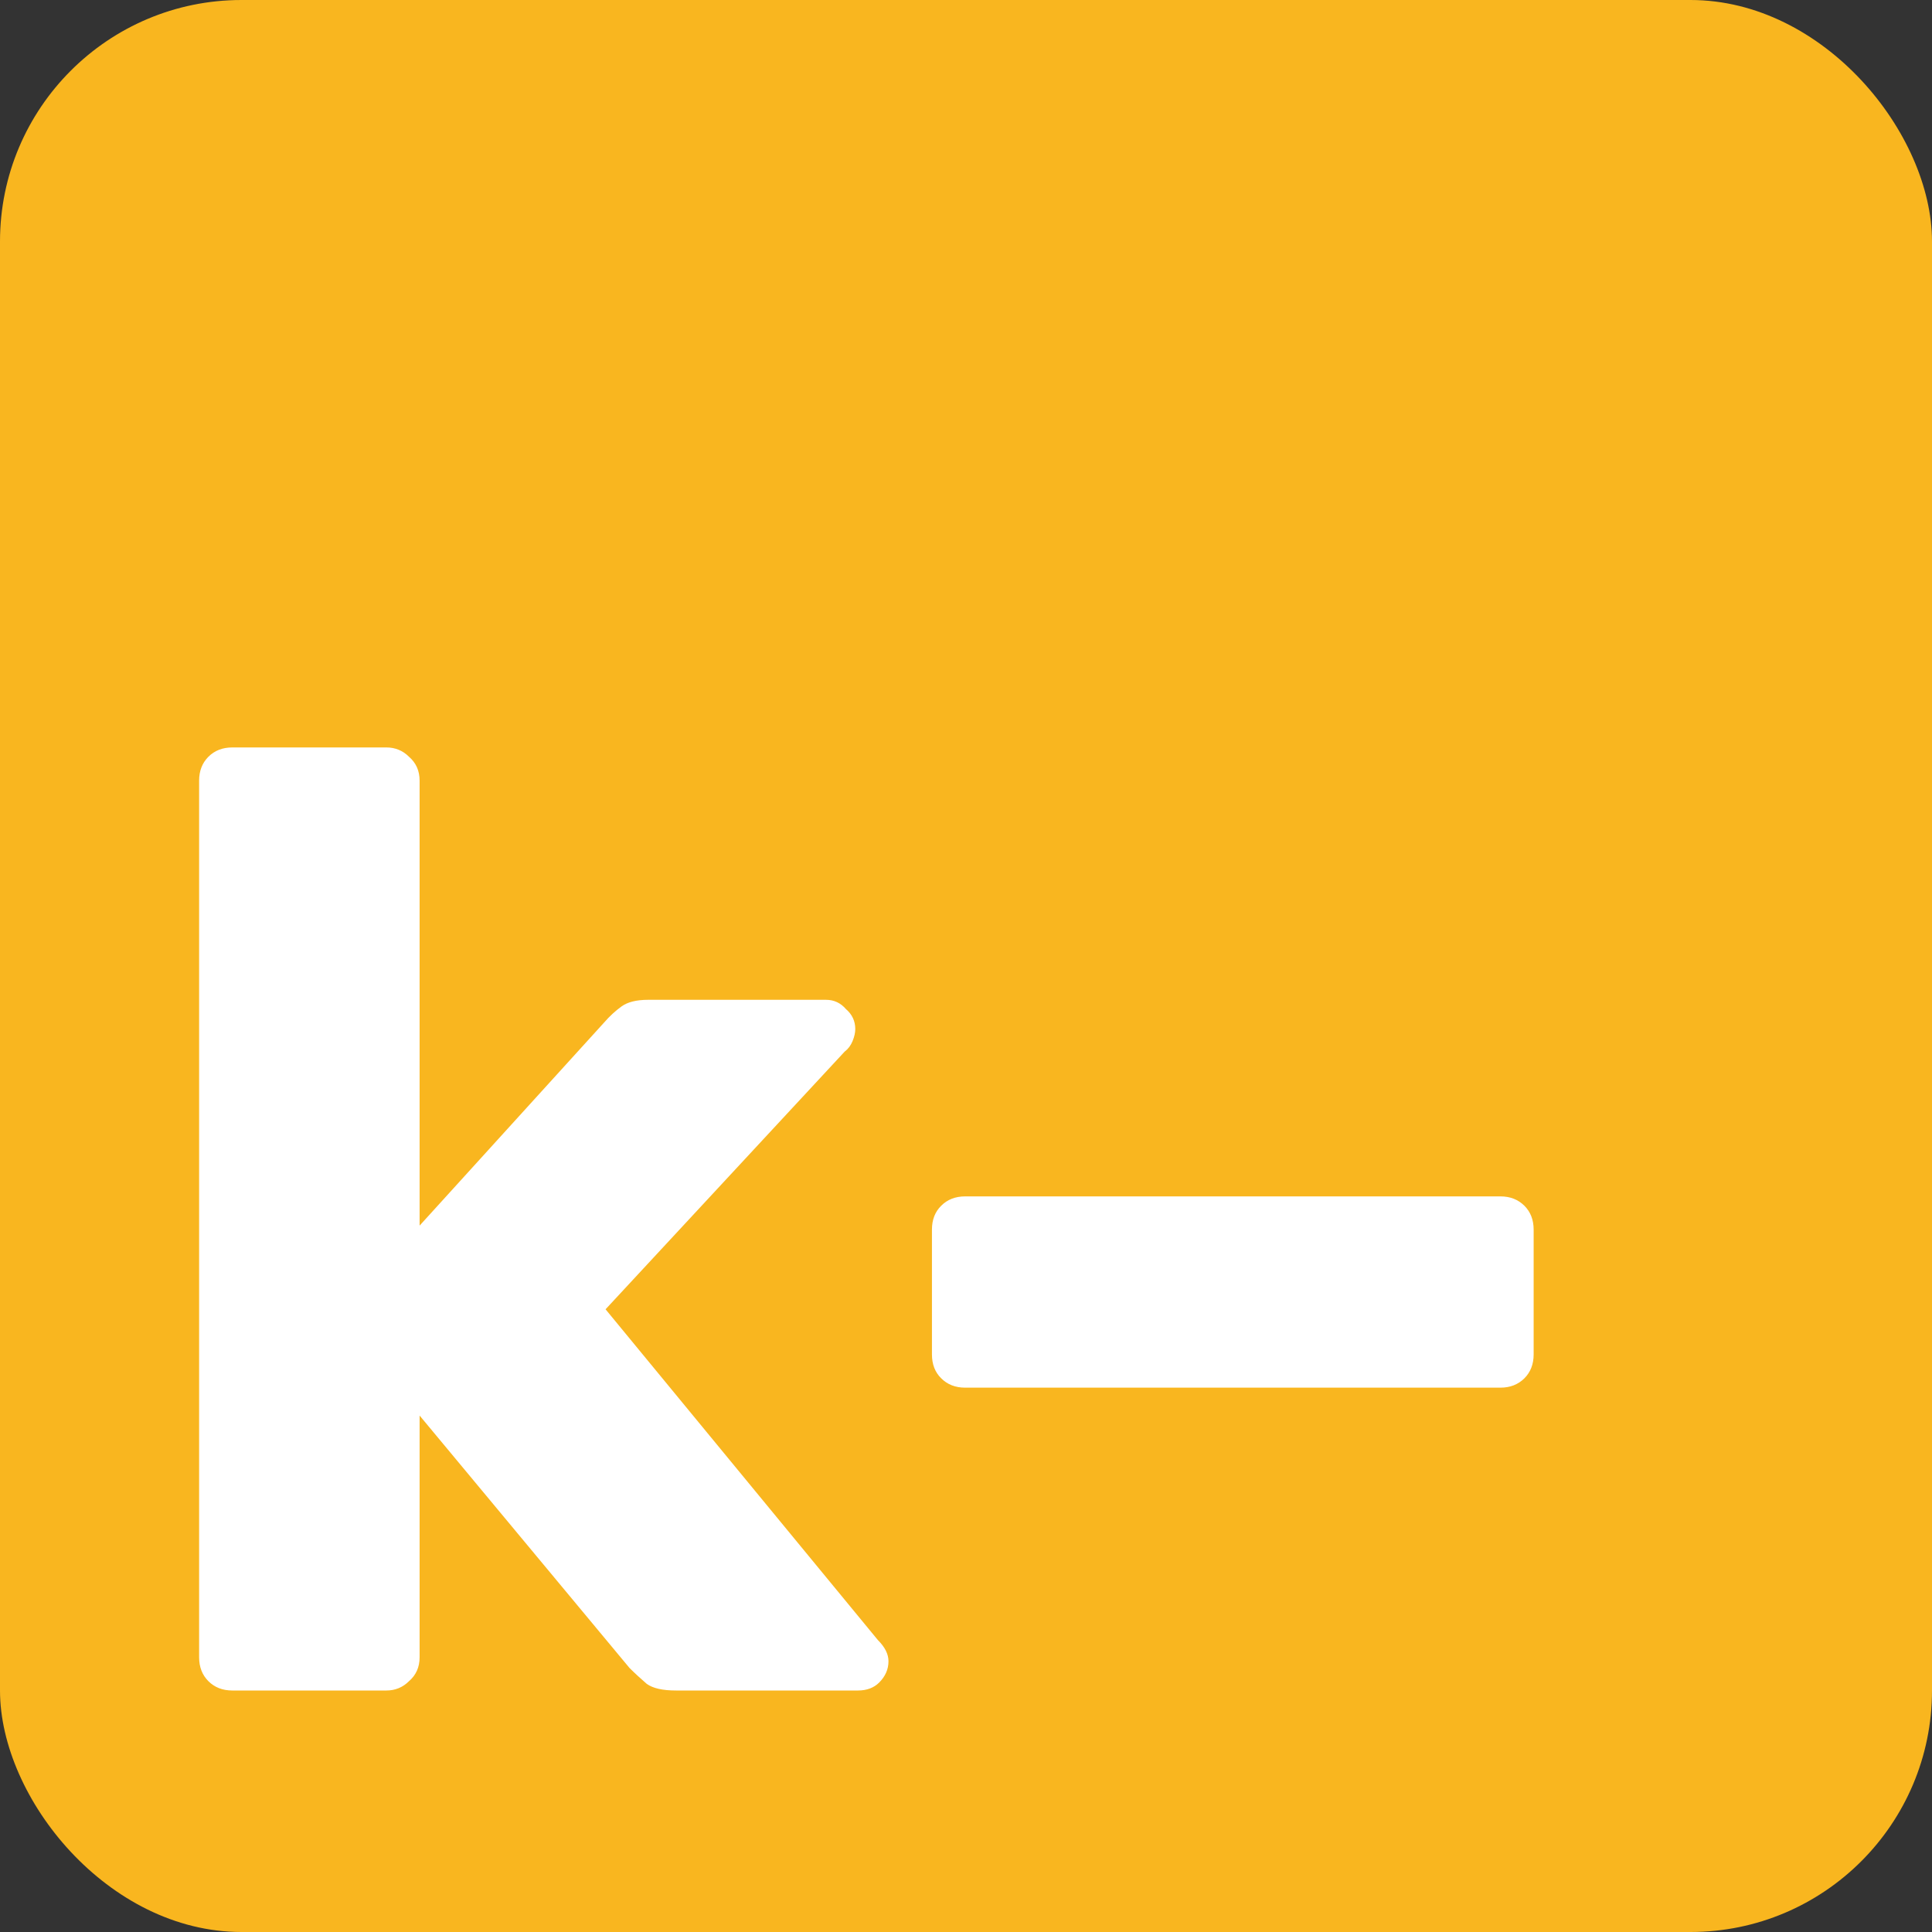
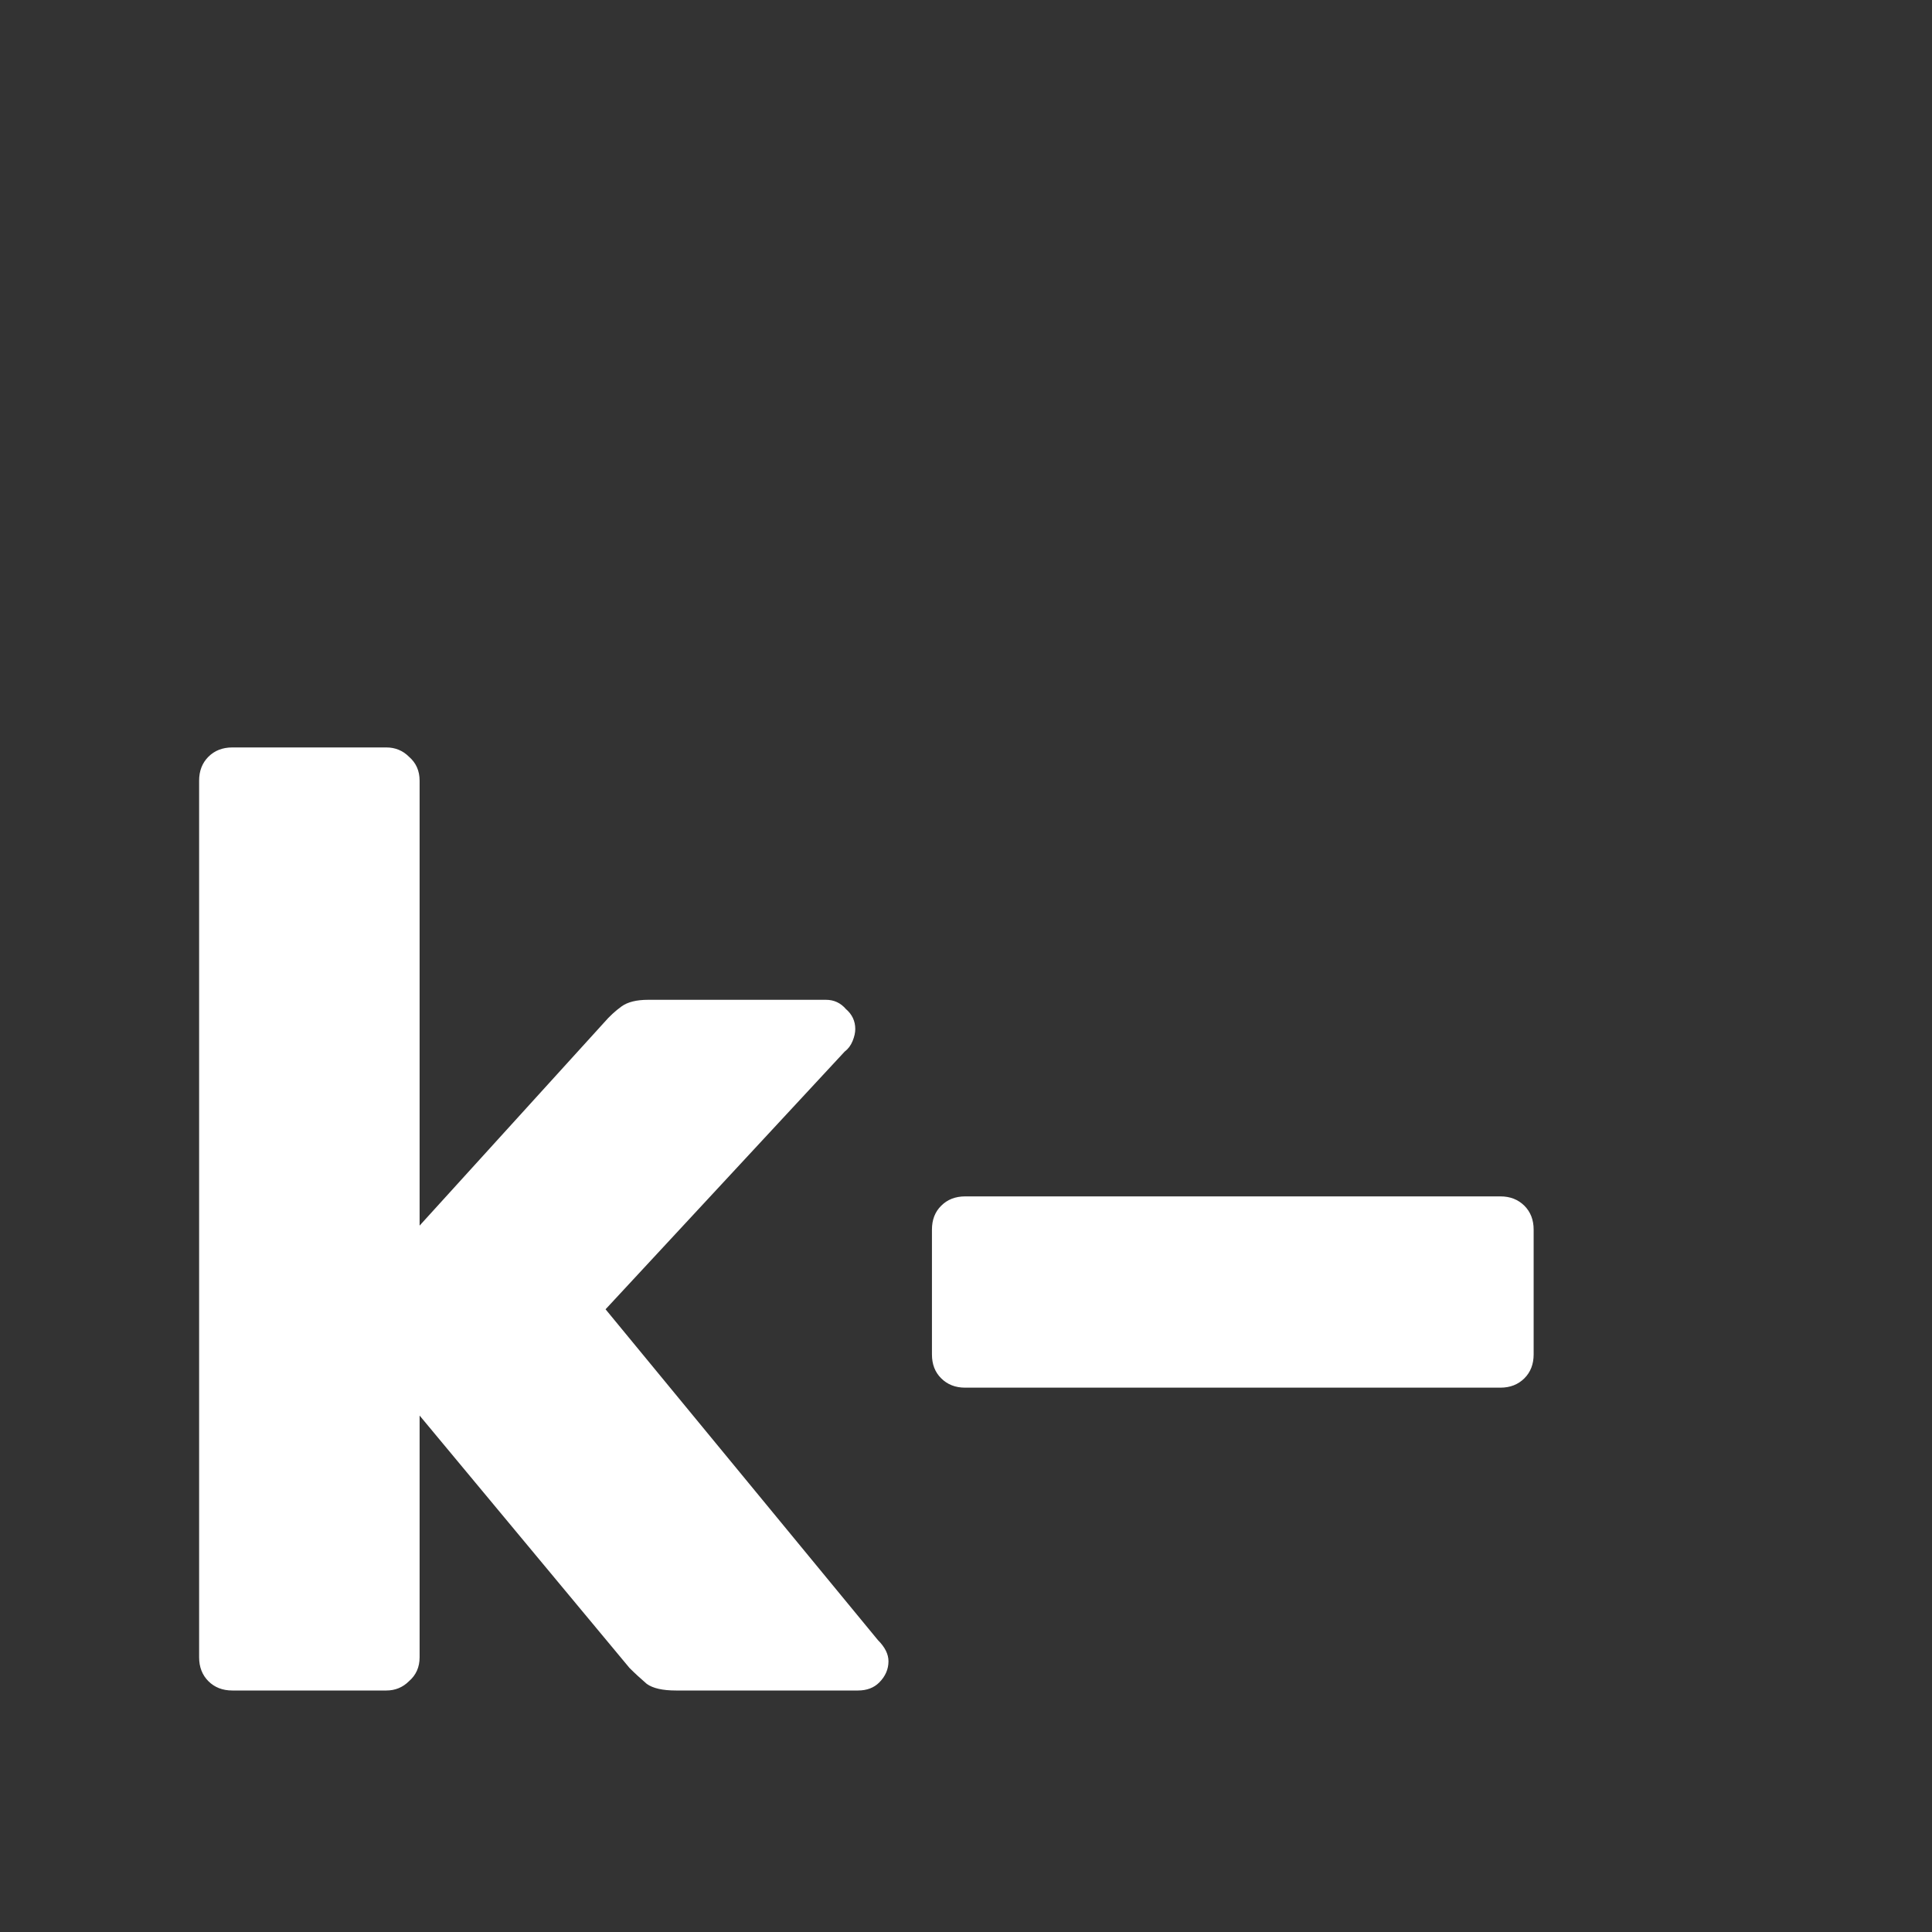
<svg xmlns="http://www.w3.org/2000/svg" width="16" height="16" viewBox="0 0 16 16" fill="none">
  <rect x="0" y="0" width="16" height="16" fill="#333333" stroke="none" />
  <g>
-     <rect width="16" height="16" fill="#F9B61F" rx="2" />
    <path d="M1.924 14C1.843 14 1.777 13.974 1.726 13.923C1.675 13.872 1.649 13.806 1.649 13.725V6.465C1.649 6.384 1.675 6.318 1.726 6.267C1.777 6.216 1.843 6.19 1.924 6.19H3.2C3.273 6.19 3.336 6.216 3.387 6.267C3.446 6.318 3.475 6.384 3.475 6.465V10.15L5.004 8.467C5.048 8.416 5.096 8.372 5.147 8.335C5.198 8.298 5.272 8.28 5.367 8.28H6.841C6.907 8.28 6.962 8.306 7.006 8.357C7.057 8.401 7.083 8.456 7.083 8.522C7.083 8.551 7.076 8.584 7.061 8.621C7.046 8.658 7.024 8.687 6.995 8.709L5.015 10.843L7.27 13.582C7.329 13.641 7.358 13.699 7.358 13.758C7.358 13.824 7.332 13.883 7.281 13.934C7.237 13.978 7.178 14 7.105 14H5.598C5.488 14 5.407 13.982 5.356 13.945C5.305 13.901 5.257 13.857 5.213 13.813L3.475 11.723V13.725C3.475 13.806 3.446 13.872 3.387 13.923C3.336 13.974 3.273 14 3.2 14H1.924ZM7.993 11.492C7.912 11.492 7.846 11.466 7.795 11.415C7.743 11.364 7.718 11.298 7.718 11.217V10.183C7.718 10.102 7.743 10.036 7.795 9.985C7.846 9.934 7.912 9.908 7.993 9.908H12.426C12.507 9.908 12.572 9.934 12.624 9.985C12.675 10.036 12.701 10.102 12.701 10.183V11.217C12.701 11.298 12.675 11.364 12.624 11.415C12.572 11.466 12.507 11.492 12.426 11.492H7.993Z" fill="white" />
  </g>
  <style>
        :root {
            --highlight-color: white;
            --bg-color-elev-0: #F9B61F;
        }

        @media (prefers-color-scheme: dark) {
            :root {
                --highlight-color: #1c1c1c;
                --bg-color-elev-0: white;
            }
        }
    </style>
</svg>